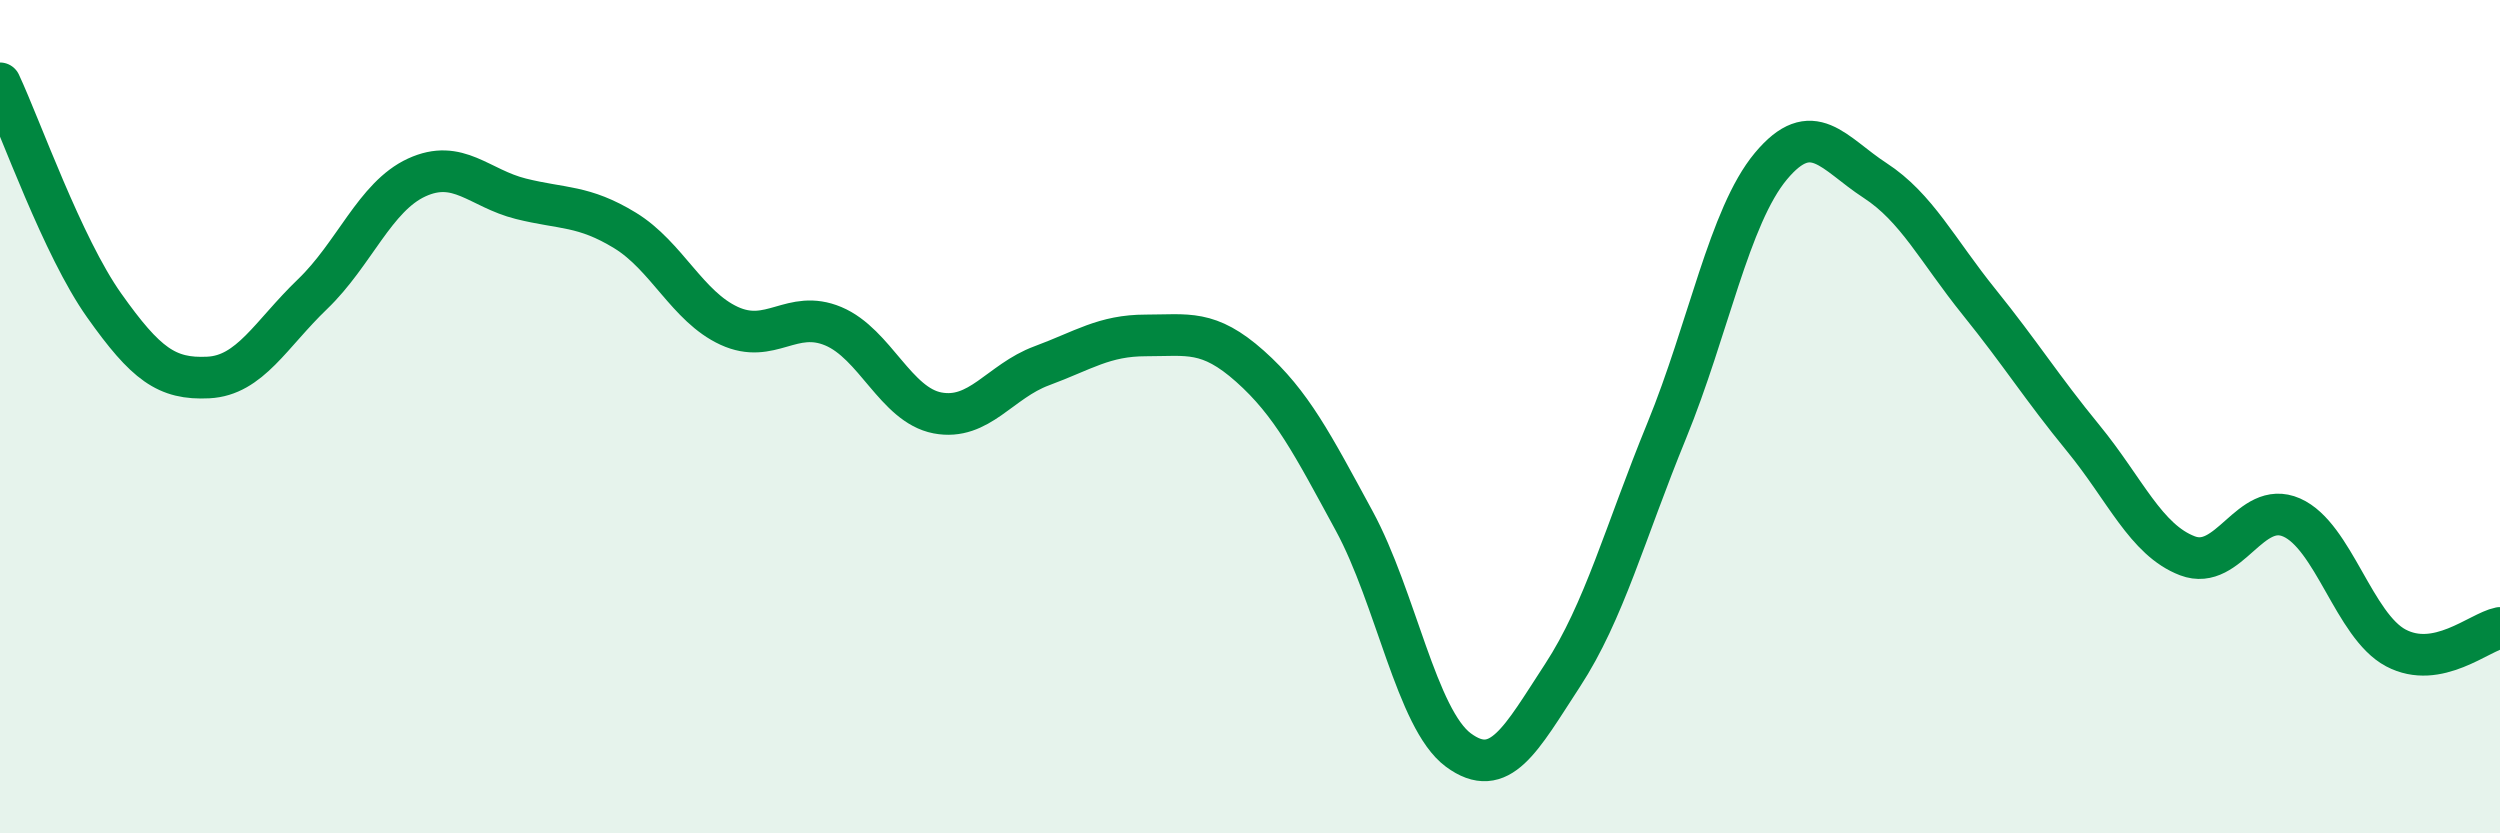
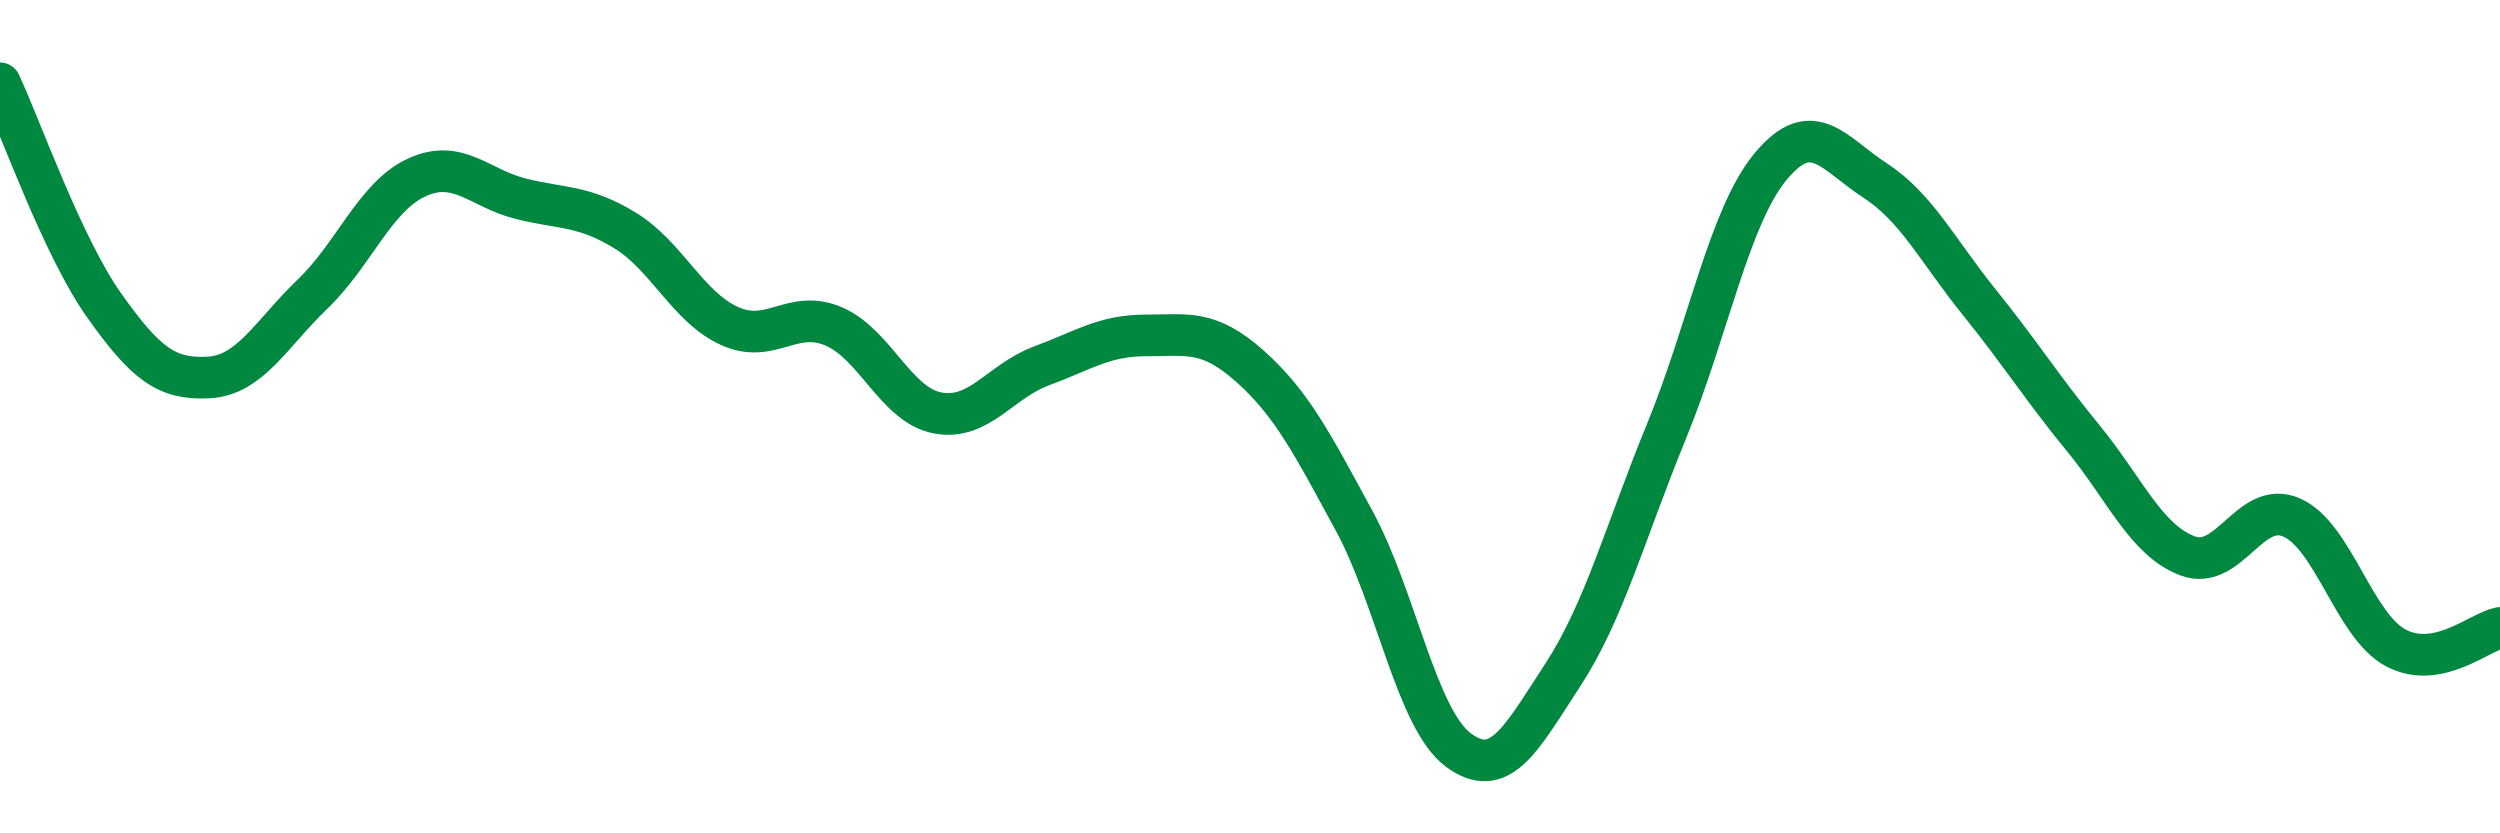
<svg xmlns="http://www.w3.org/2000/svg" width="60" height="20" viewBox="0 0 60 20">
-   <path d="M 0,2 C 0.5,3.07 1.5,5.92 2.5,7.33 C 3.5,8.74 4,9.11 5,9.06 C 6,9.01 6.5,8.02 7.5,7.06 C 8.5,6.1 9,4.72 10,4.26 C 11,3.8 11.5,4.52 12.5,4.77 C 13.5,5.02 14,4.92 15,5.53 C 16,6.14 16.5,7.36 17.5,7.82 C 18.5,8.28 19,7.41 20,7.83 C 21,8.25 21.5,9.72 22.5,9.91 C 23.5,10.1 24,9.15 25,8.78 C 26,8.41 26.5,8.05 27.5,8.05 C 28.5,8.05 29,7.9 30,8.79 C 31,9.68 31.5,10.66 32.5,12.5 C 33.5,14.34 34,17.26 35,18 C 36,18.74 36.5,17.74 37.5,16.21 C 38.5,14.68 39,12.78 40,10.34 C 41,7.9 41.5,5.19 42.5,3.99 C 43.5,2.79 44,3.68 45,4.33 C 46,4.98 46.5,6.01 47.5,7.25 C 48.5,8.49 49,9.3 50,10.52 C 51,11.74 51.5,12.96 52.5,13.34 C 53.5,13.72 54,11.98 55,12.42 C 56,12.86 56.5,15.02 57.5,15.55 C 58.5,16.08 59.5,15.17 60,15.07L60 20L0 20Z" fill="#008740" opacity="0.1" stroke-linecap="round" stroke-linejoin="round" />
  <path d="M 0,2 C 0.5,3.07 1.5,5.92 2.5,7.33 C 3.5,8.74 4,9.11 5,9.06 C 6,9.01 6.5,8.02 7.5,7.06 C 8.5,6.1 9,4.72 10,4.26 C 11,3.8 11.5,4.52 12.5,4.77 C 13.5,5.02 14,4.92 15,5.53 C 16,6.14 16.5,7.36 17.5,7.82 C 18.5,8.28 19,7.41 20,7.83 C 21,8.25 21.5,9.72 22.5,9.91 C 23.5,10.1 24,9.15 25,8.78 C 26,8.41 26.5,8.05 27.5,8.05 C 28.5,8.05 29,7.9 30,8.79 C 31,9.68 31.5,10.66 32.5,12.5 C 33.5,14.34 34,17.26 35,18 C 36,18.74 36.5,17.74 37.5,16.21 C 38.5,14.68 39,12.78 40,10.34 C 41,7.9 41.5,5.19 42.5,3.99 C 43.5,2.79 44,3.68 45,4.33 C 46,4.98 46.5,6.01 47.5,7.25 C 48.5,8.49 49,9.3 50,10.52 C 51,11.74 51.5,12.96 52.5,13.34 C 53.5,13.72 54,11.98 55,12.42 C 56,12.86 56.5,15.02 57.5,15.55 C 58.5,16.08 59.5,15.17 60,15.07" stroke="#008740" stroke-width="1" fill="none" stroke-linecap="round" stroke-linejoin="round" />
</svg>